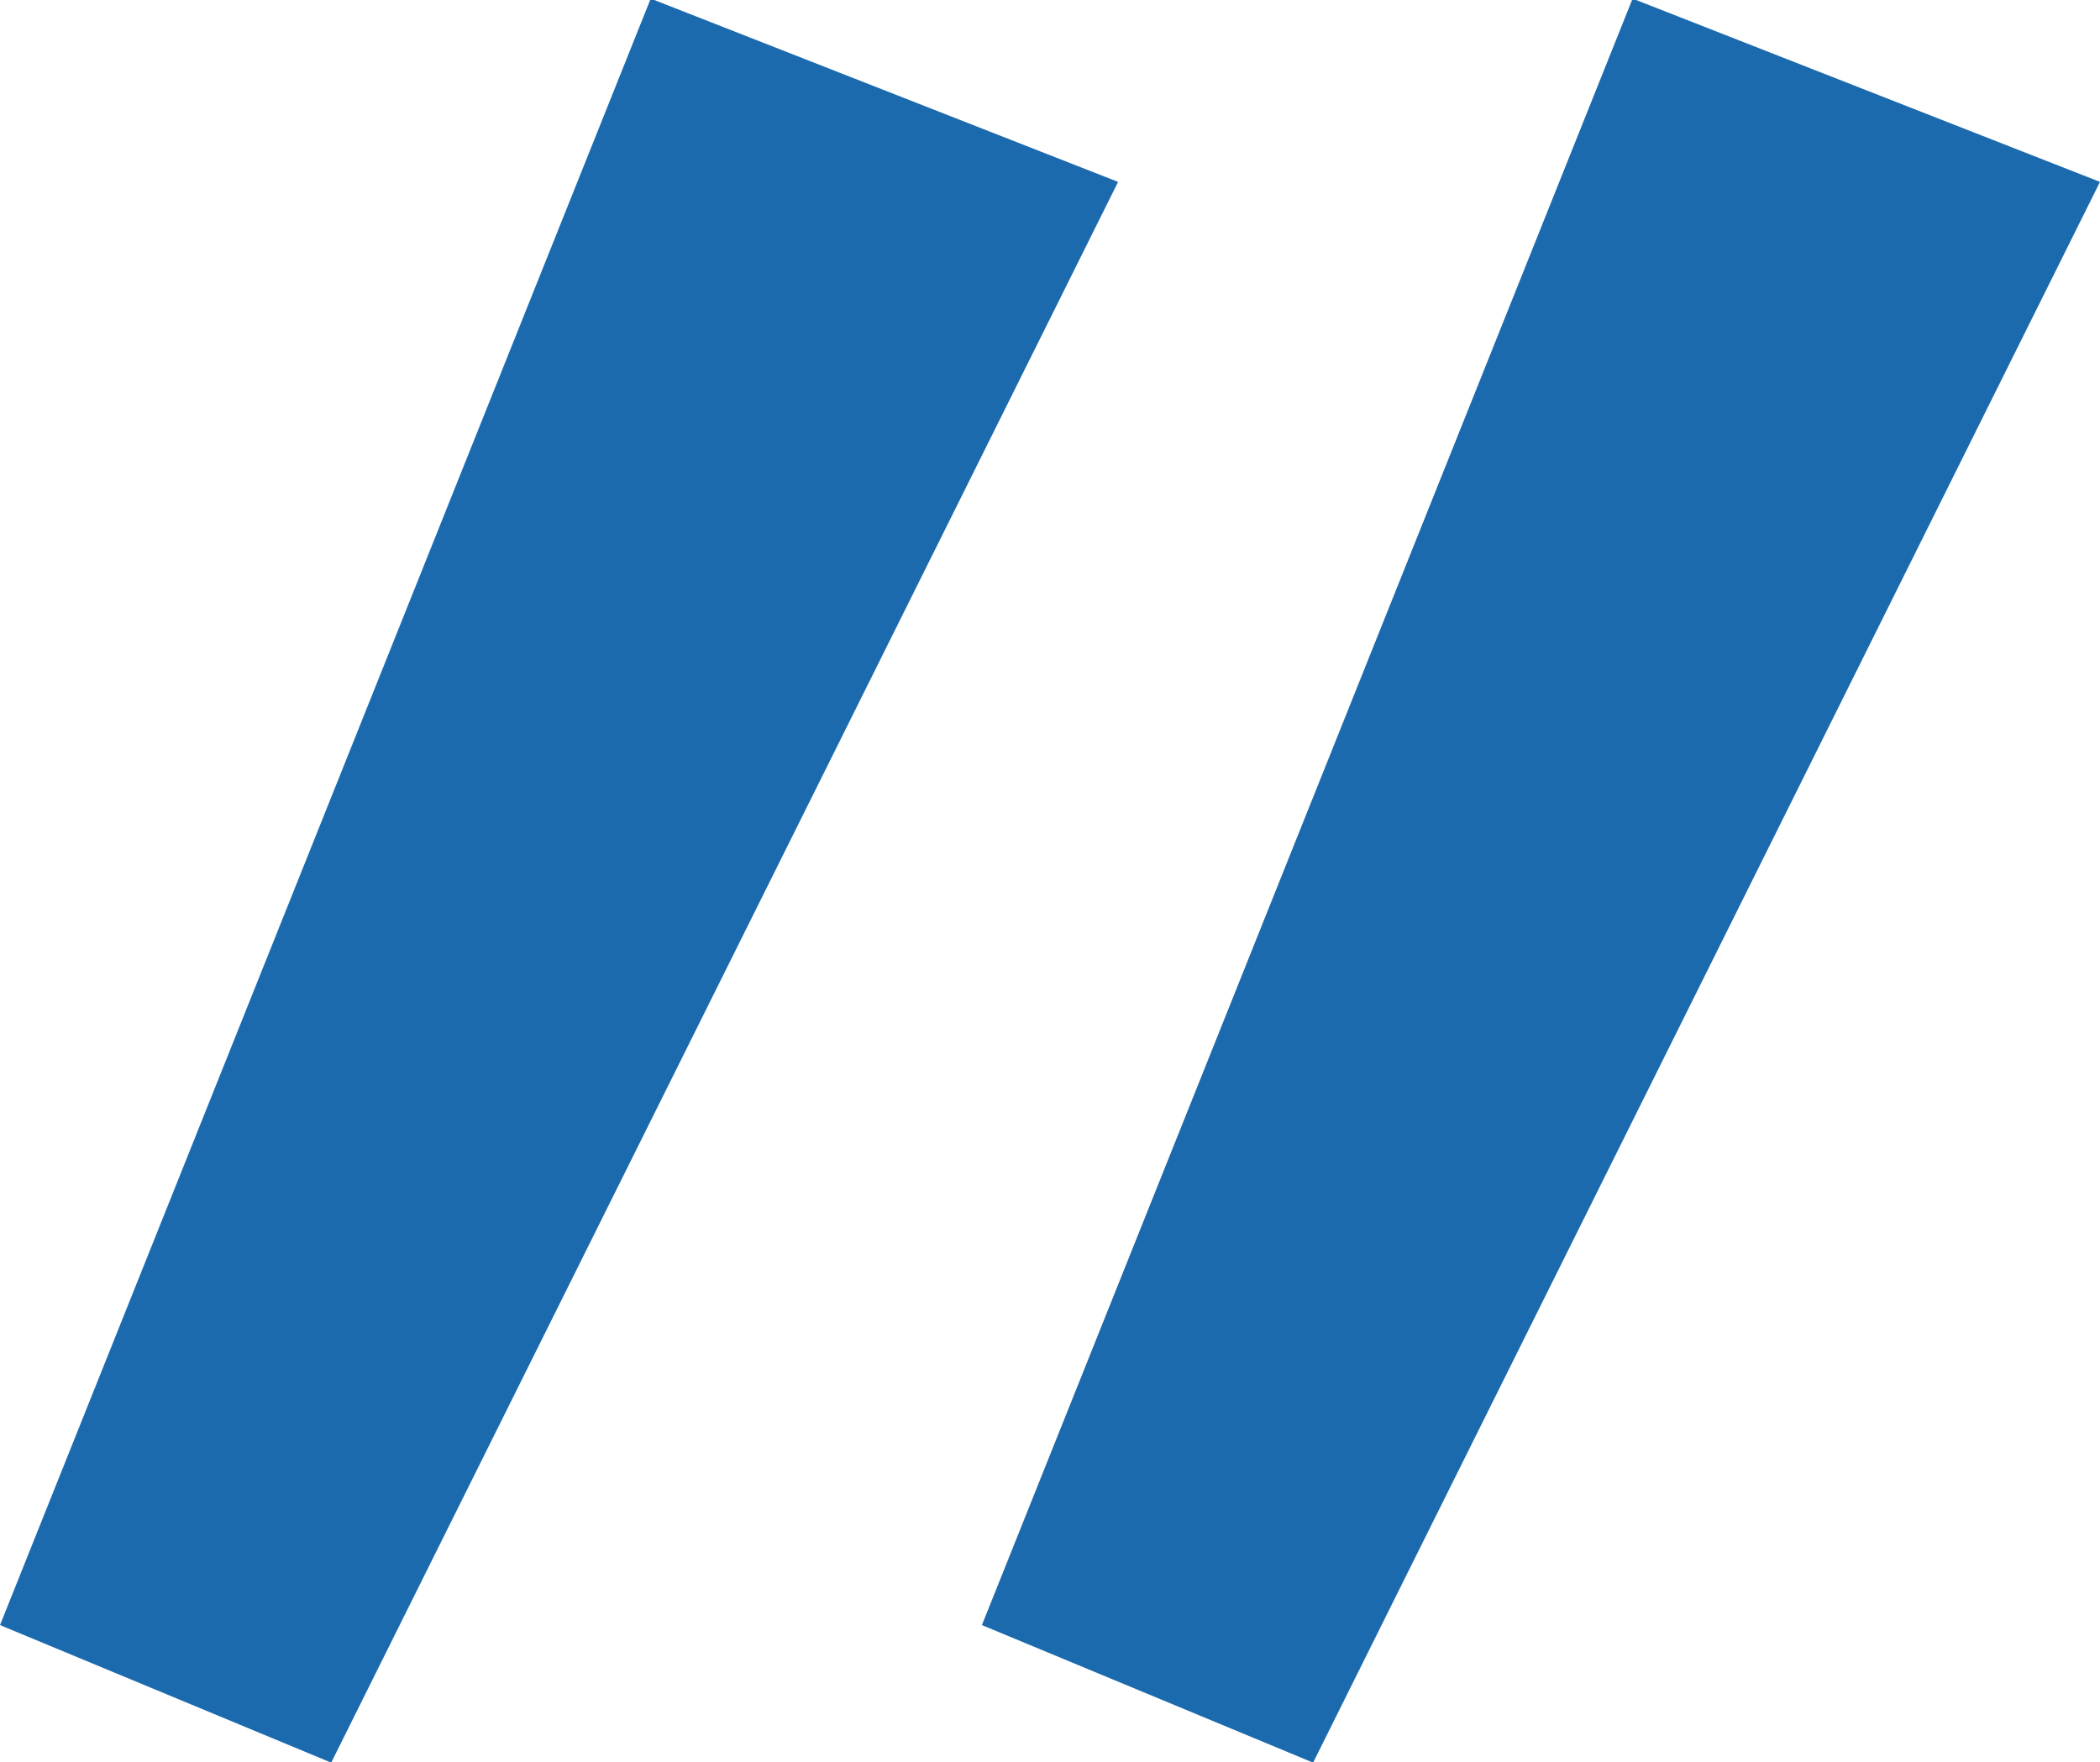
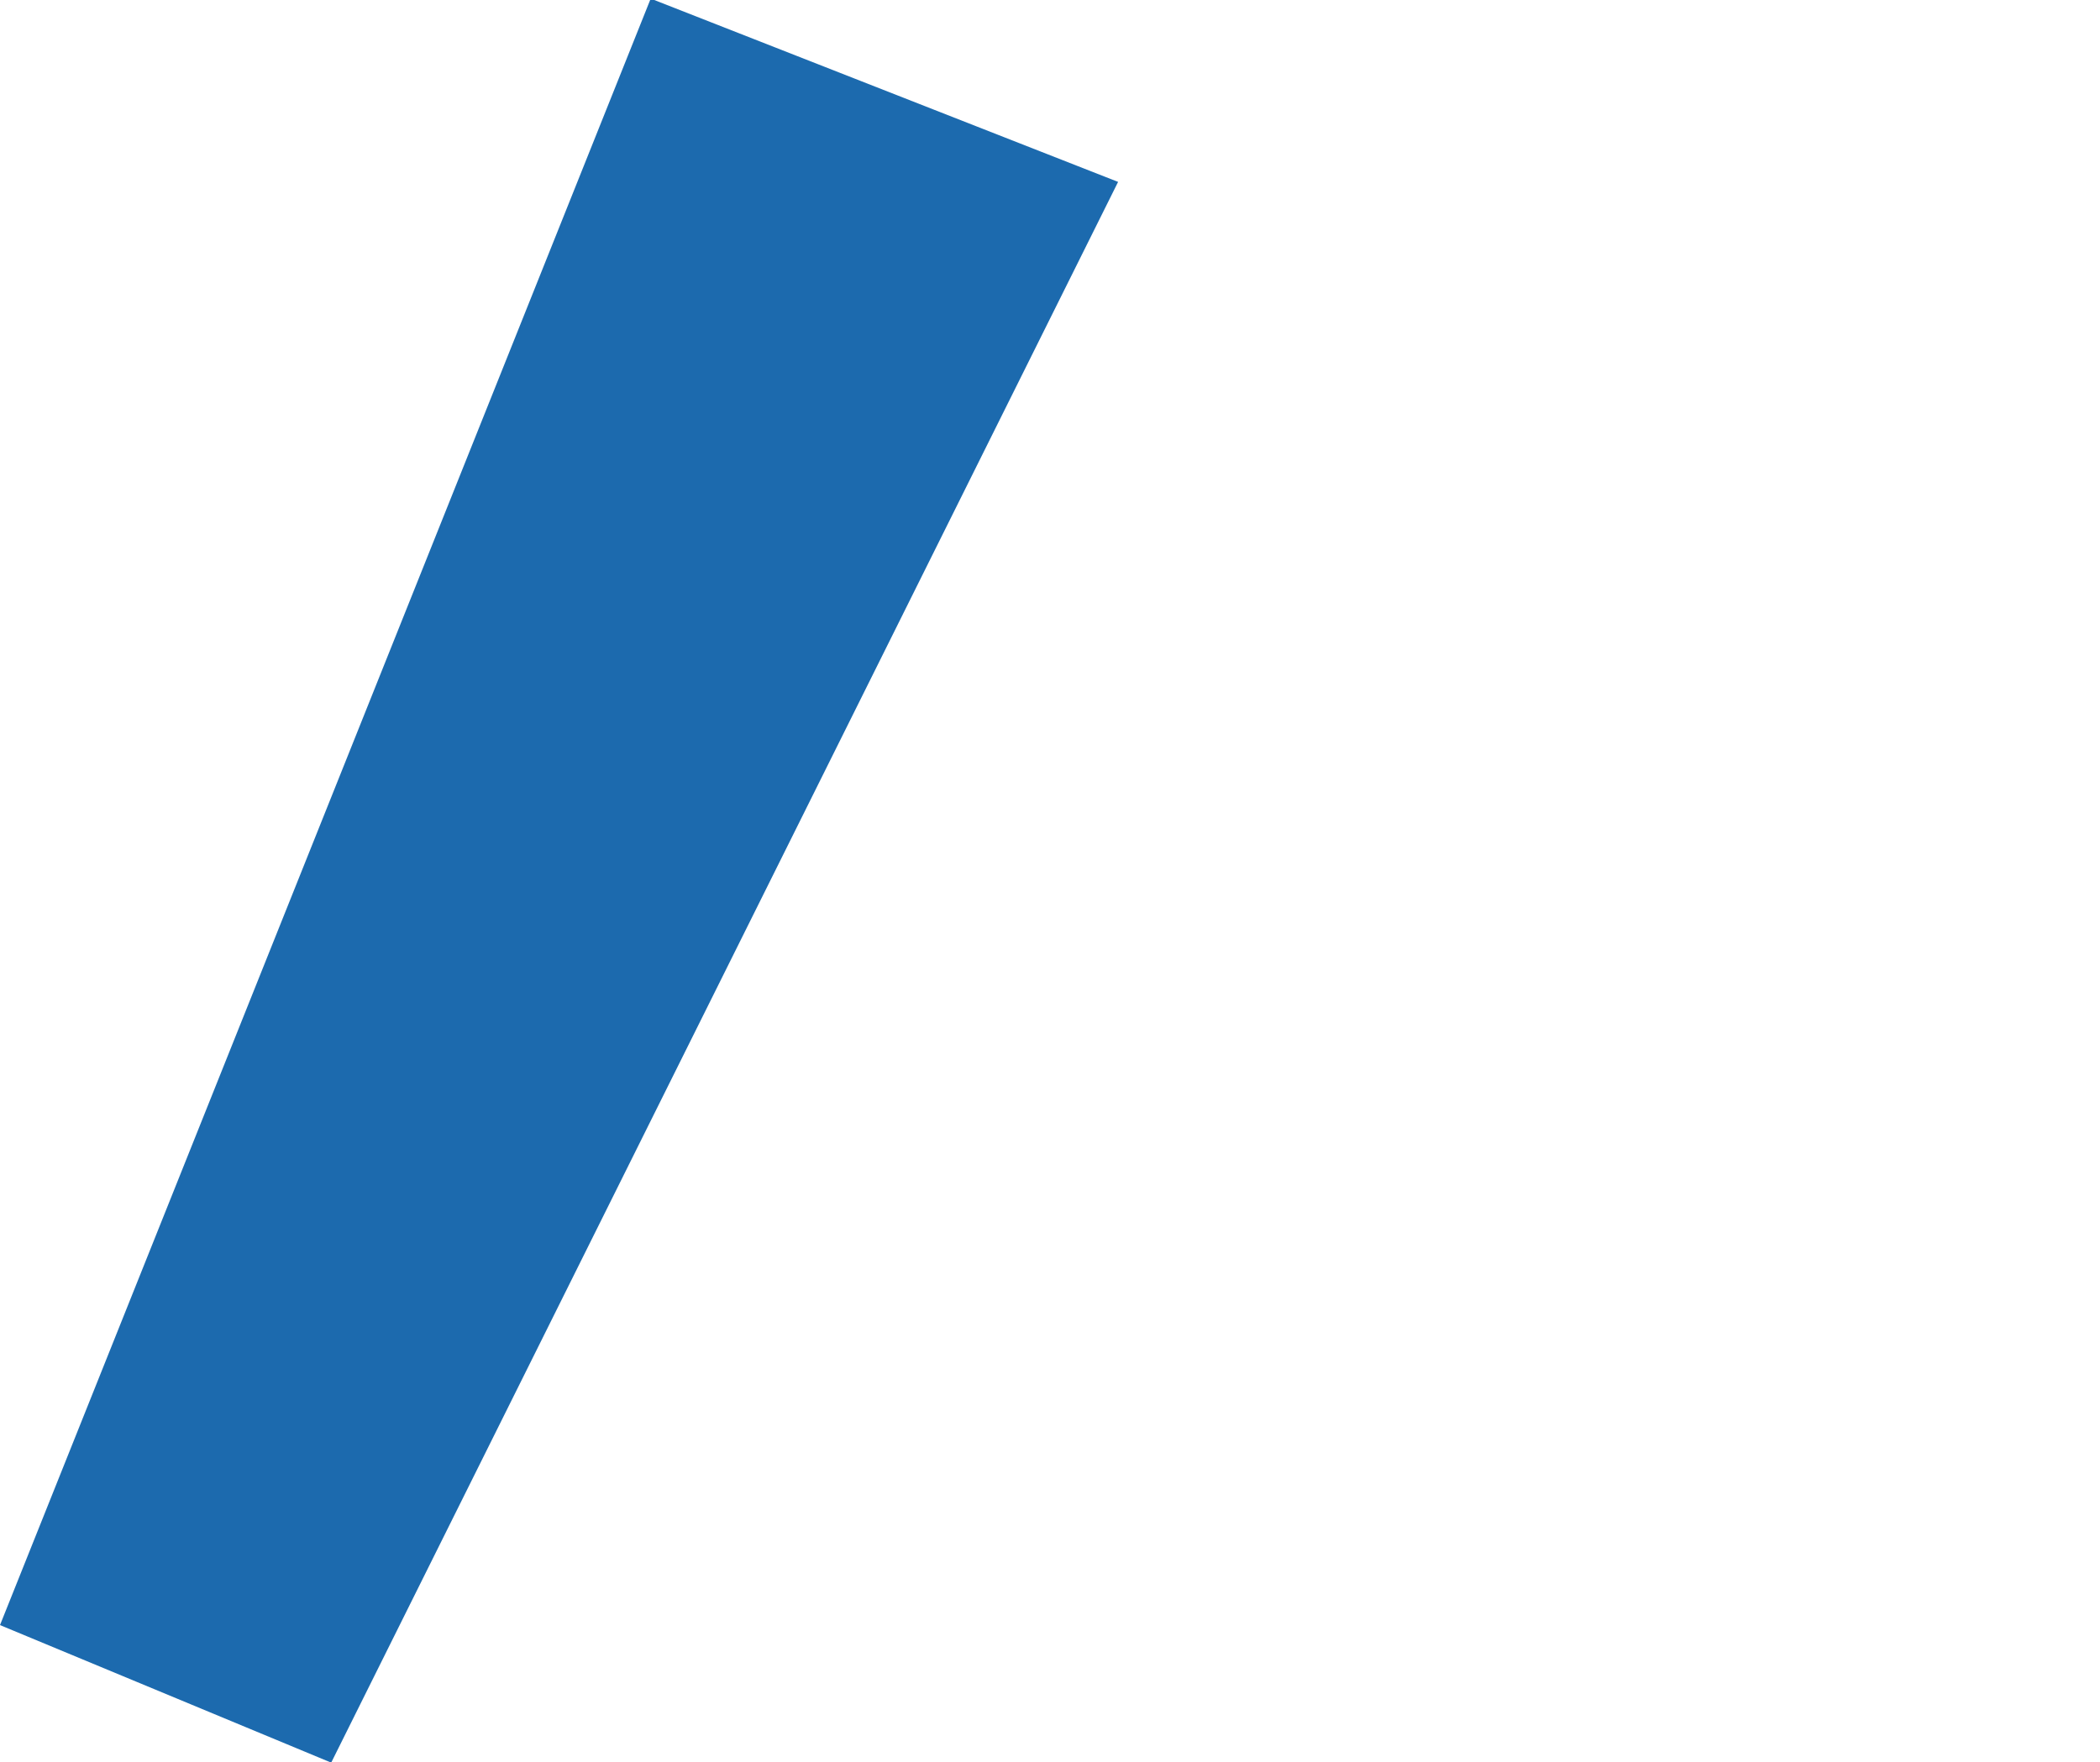
<svg xmlns="http://www.w3.org/2000/svg" id="Слой_1" data-name="Слой 1" viewBox="0 0 61.06 51.25">
  <defs>
    <style>.cls-1{fill:#1c6aae;}</style>
  </defs>
  <path class="cls-1" d="M341.87,308.08l-9.63-4,18.92-47.3,13.59,5.33Z" transform="translate(-332.24 -256.82)" />
-   <path class="cls-1" d="M370.42,308.08l-9.63-4,18.92-47.3,13.59,5.33Z" transform="translate(-332.24 -256.82)" />
</svg>